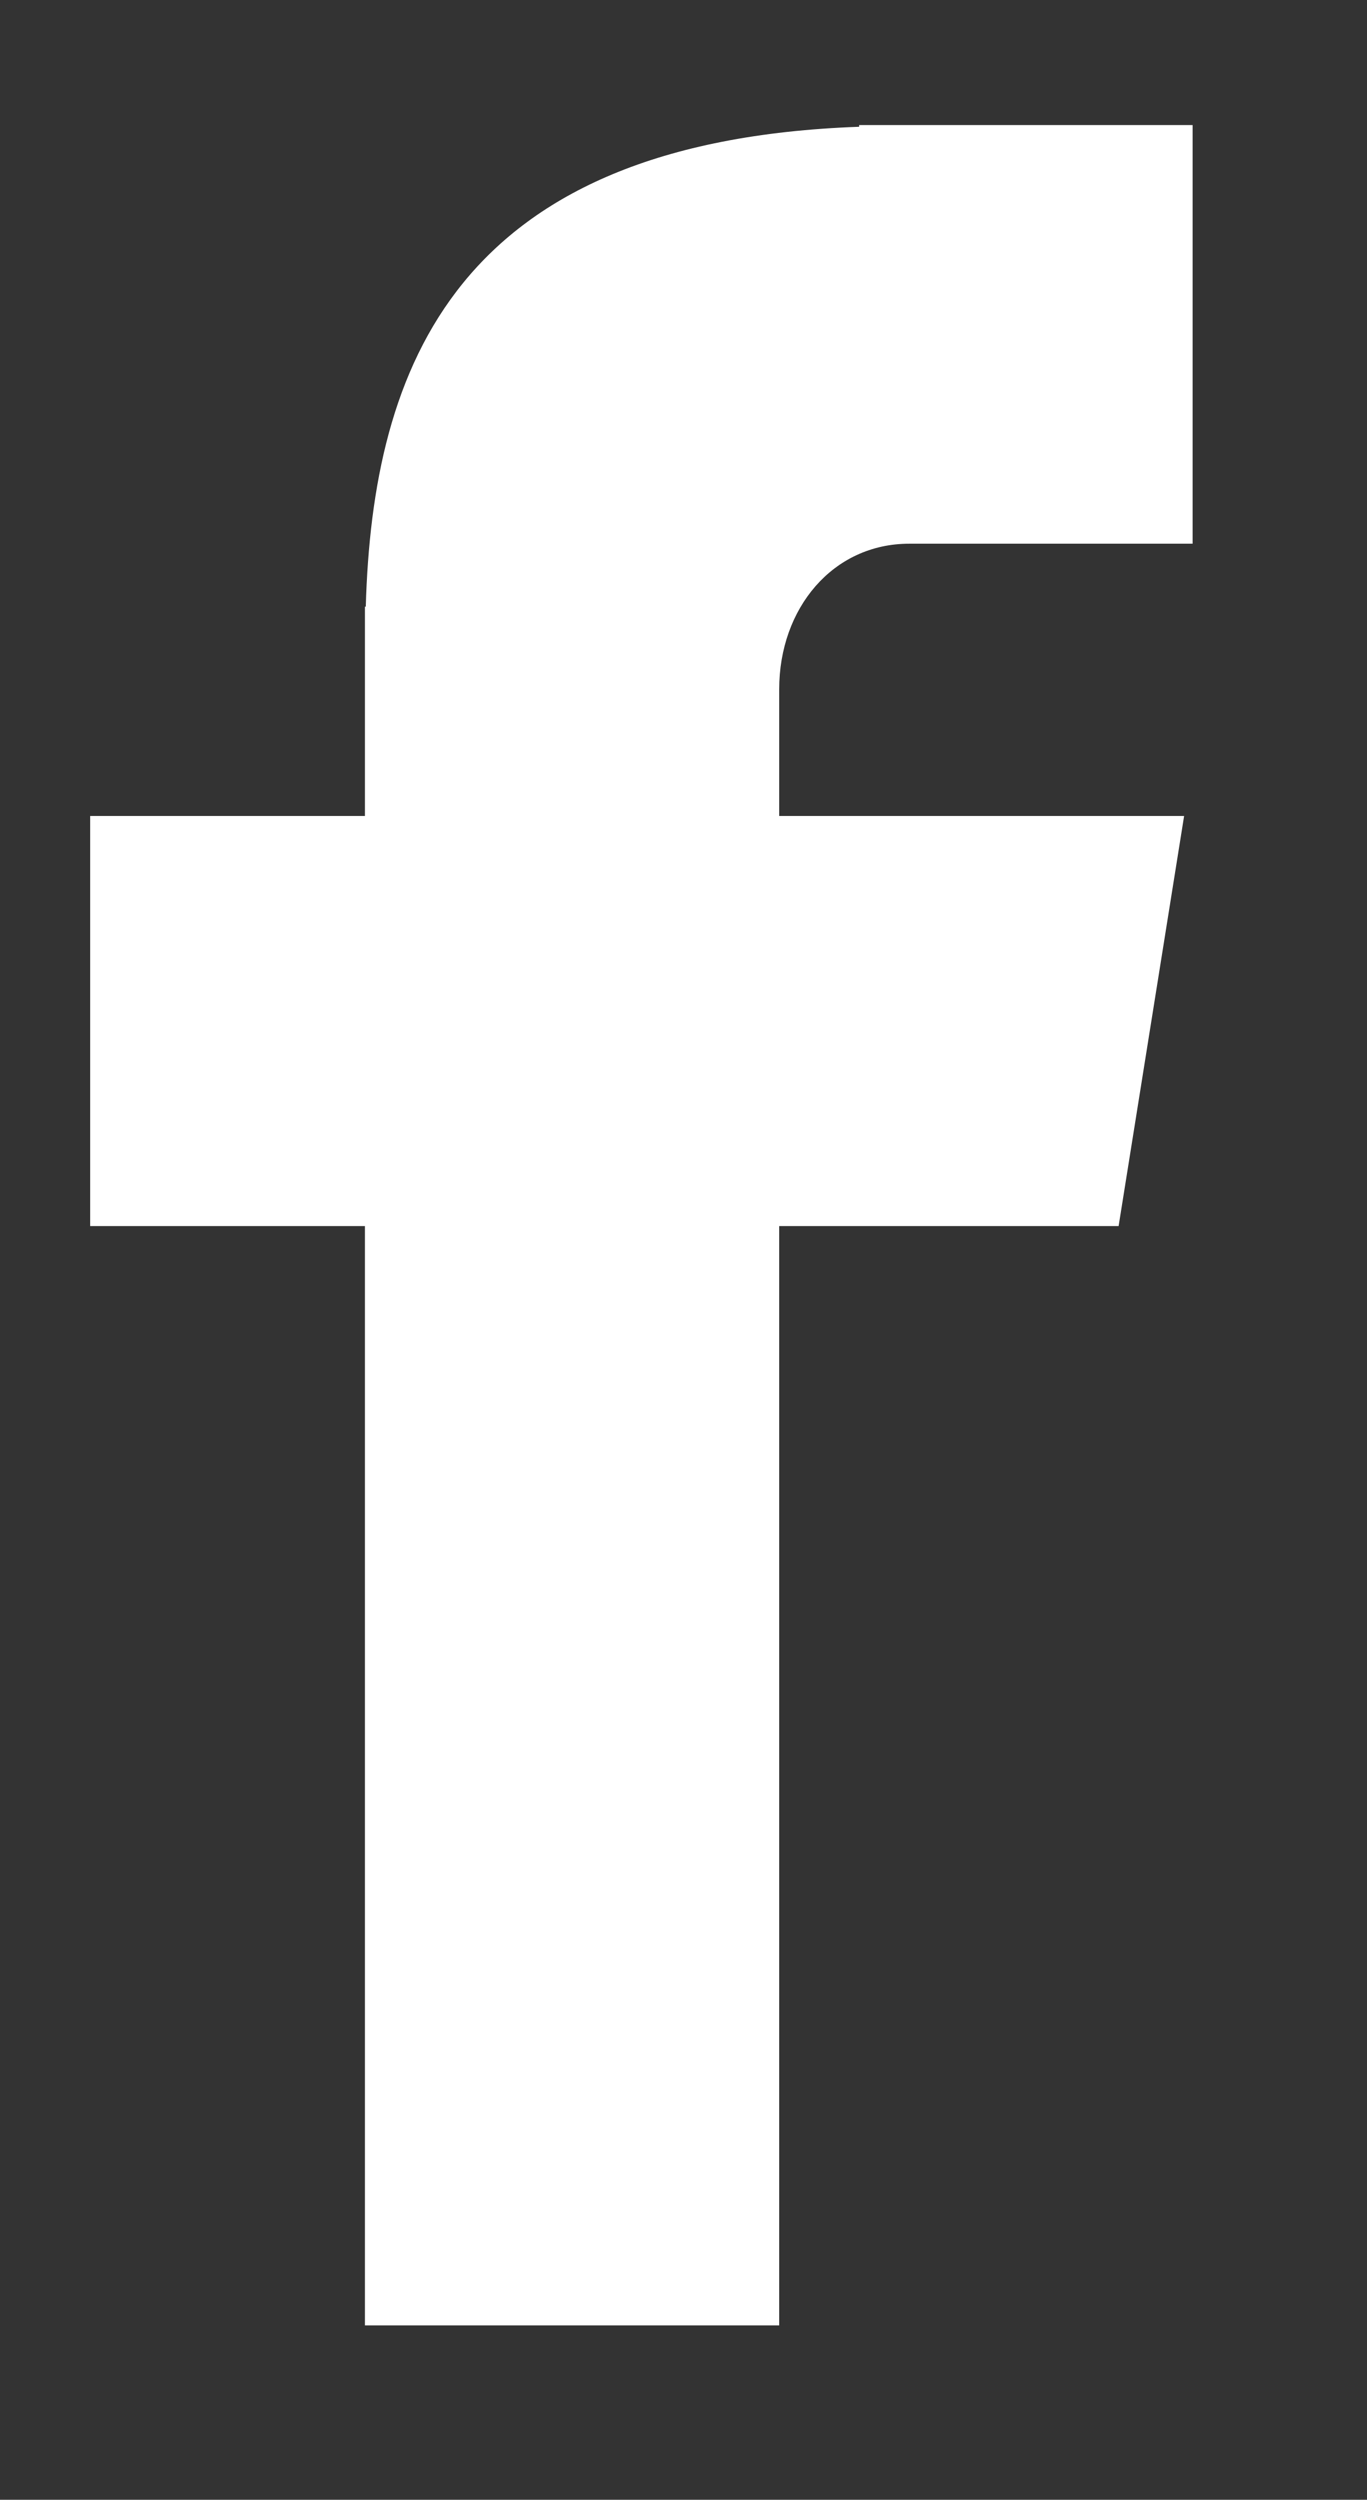
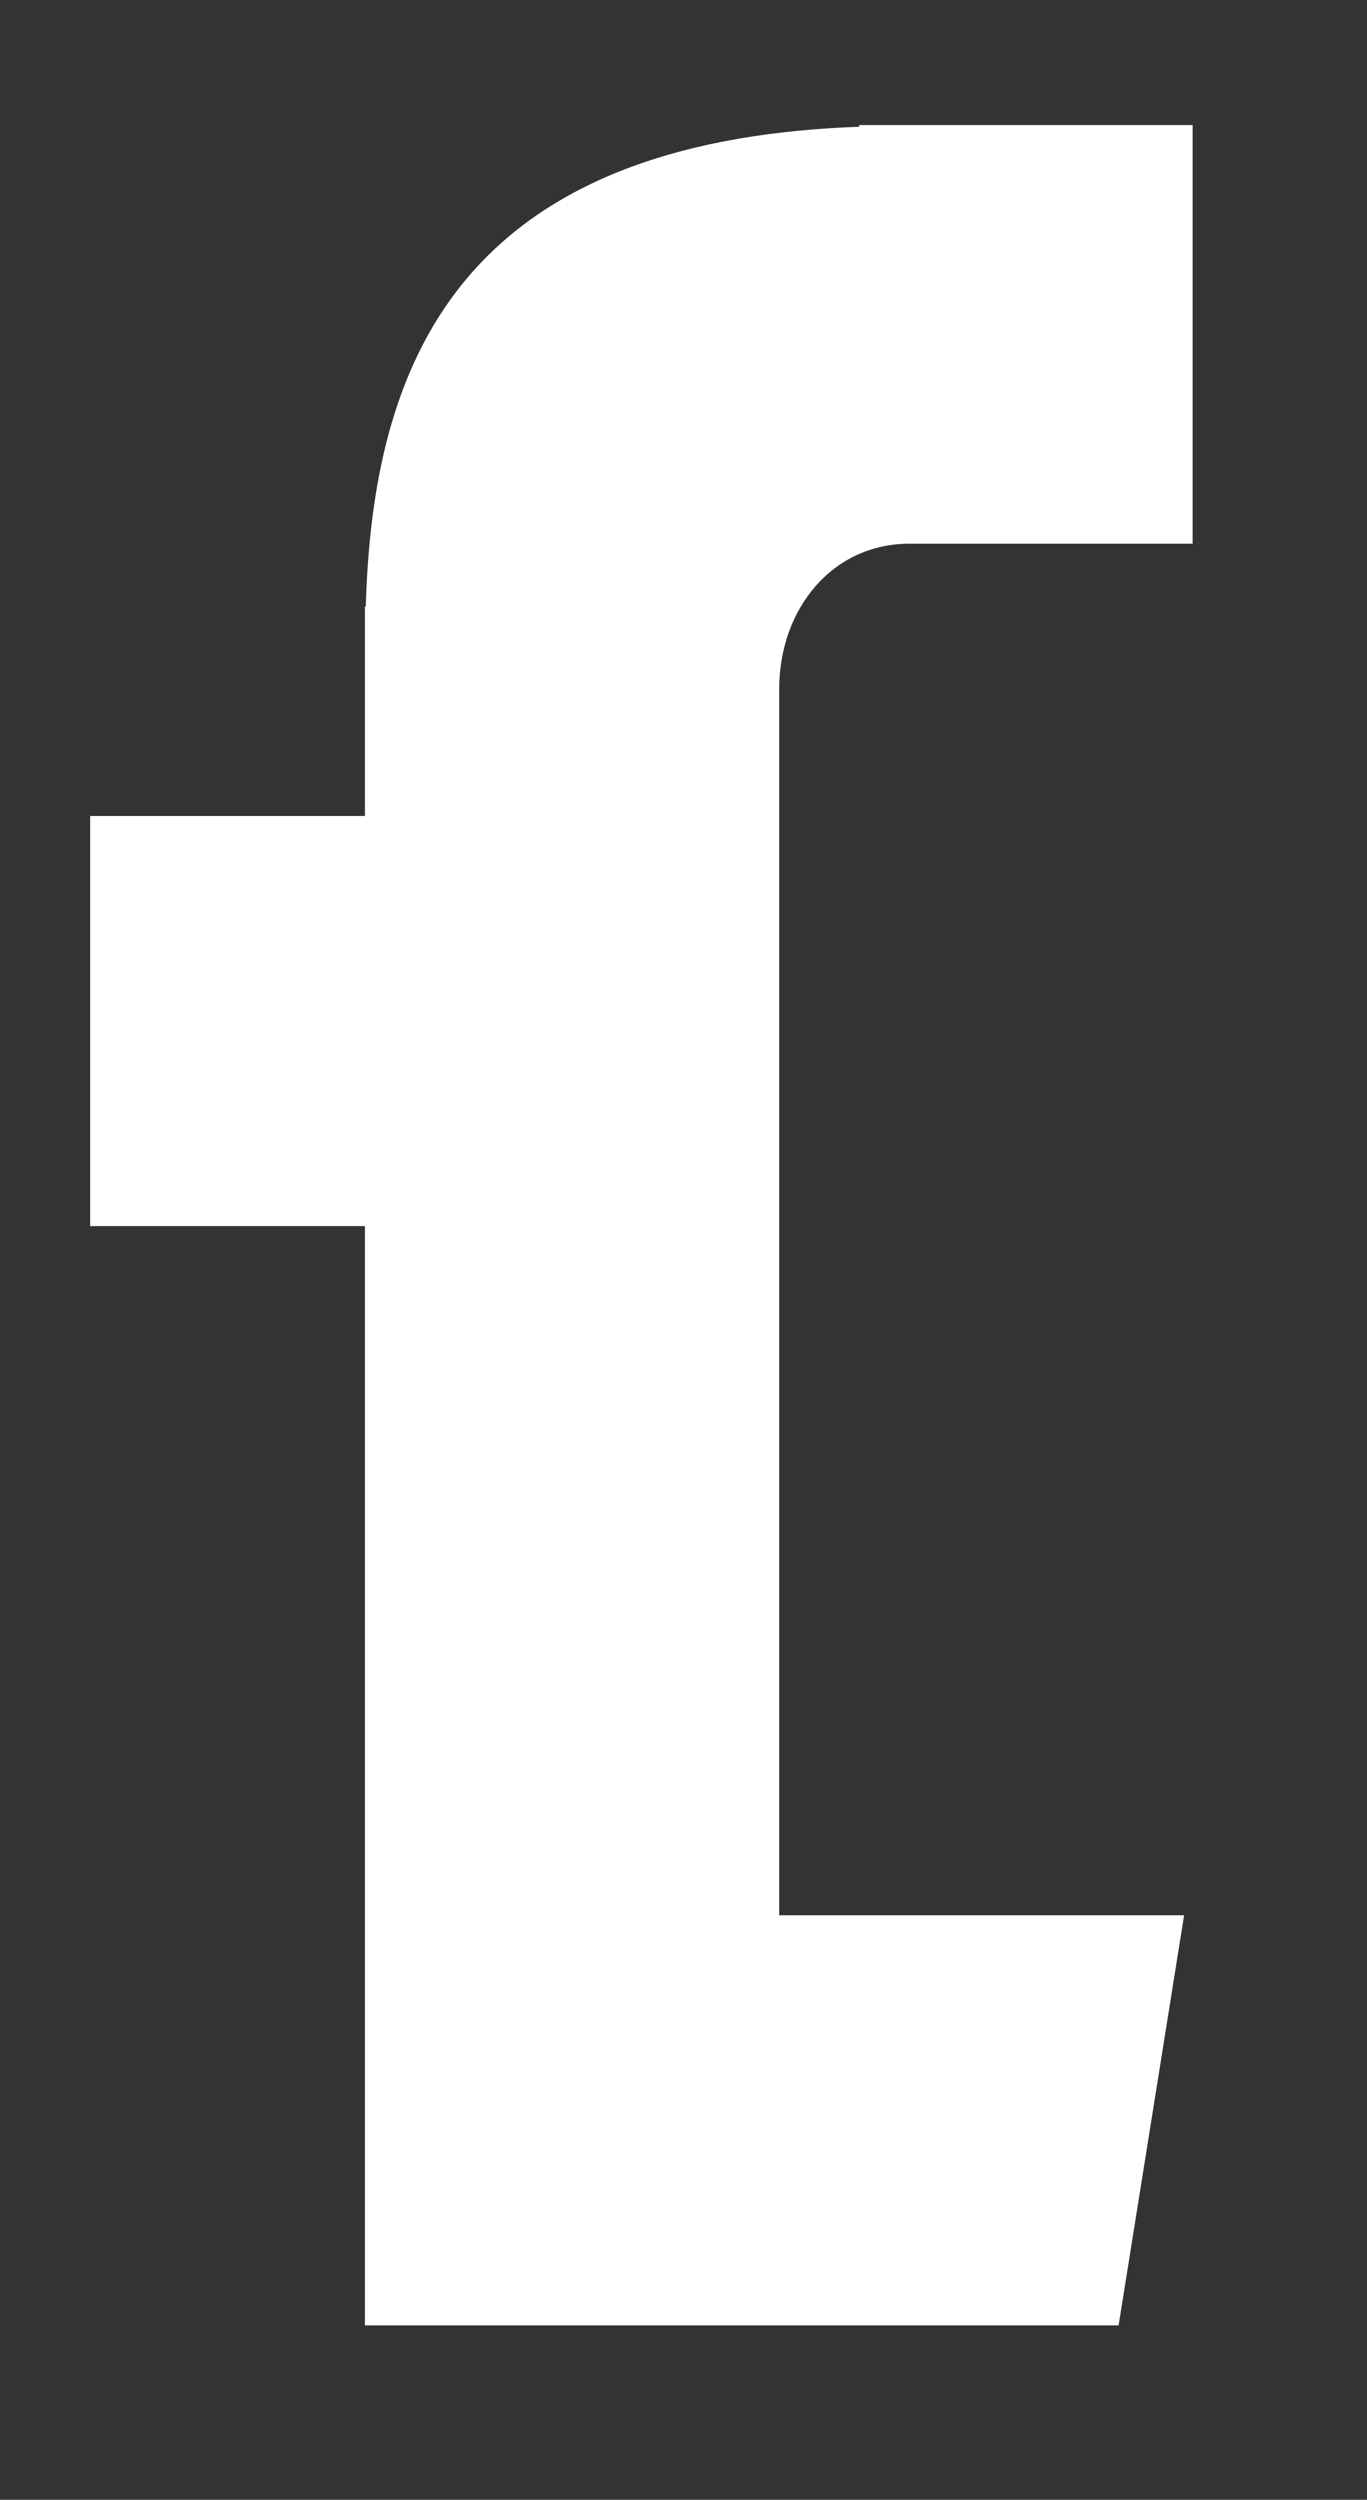
<svg xmlns="http://www.w3.org/2000/svg" id="Layer_1" x="0px" y="0px" viewBox="0 0 160.7 293.8" style="enable-background:new 0 0 160.7 293.8;" xml:space="preserve">
  <rect x="0" y="0" width="160.7" height="293.8" fill="#333333" stroke="none" />
  <style type="text/css"> .st0{fill:#FFFFFF;} .st1{fill-rule:evenodd;clip-rule:evenodd;fill:#FFFFFF;} </style>
-   <path class="st0" d="M106.9,63.9h33.3V14.7H101v0.2c-47.5,1.7-57.2,28.3-58,56.4h-0.1v24.6H10.6v48.2h32.3v129.2h48.7V144.1h39.9 l7.7-48.2H91.6V81C91.6,71.5,97.9,63.9,106.9,63.9z" />
+   <path class="st0" d="M106.9,63.9h33.3V14.7H101v0.2c-47.5,1.7-57.2,28.3-58,56.4h-0.1v24.6H10.6v48.2h32.3v129.2h48.7h39.9 l7.7-48.2H91.6V81C91.6,71.5,97.9,63.9,106.9,63.9z" />
</svg>